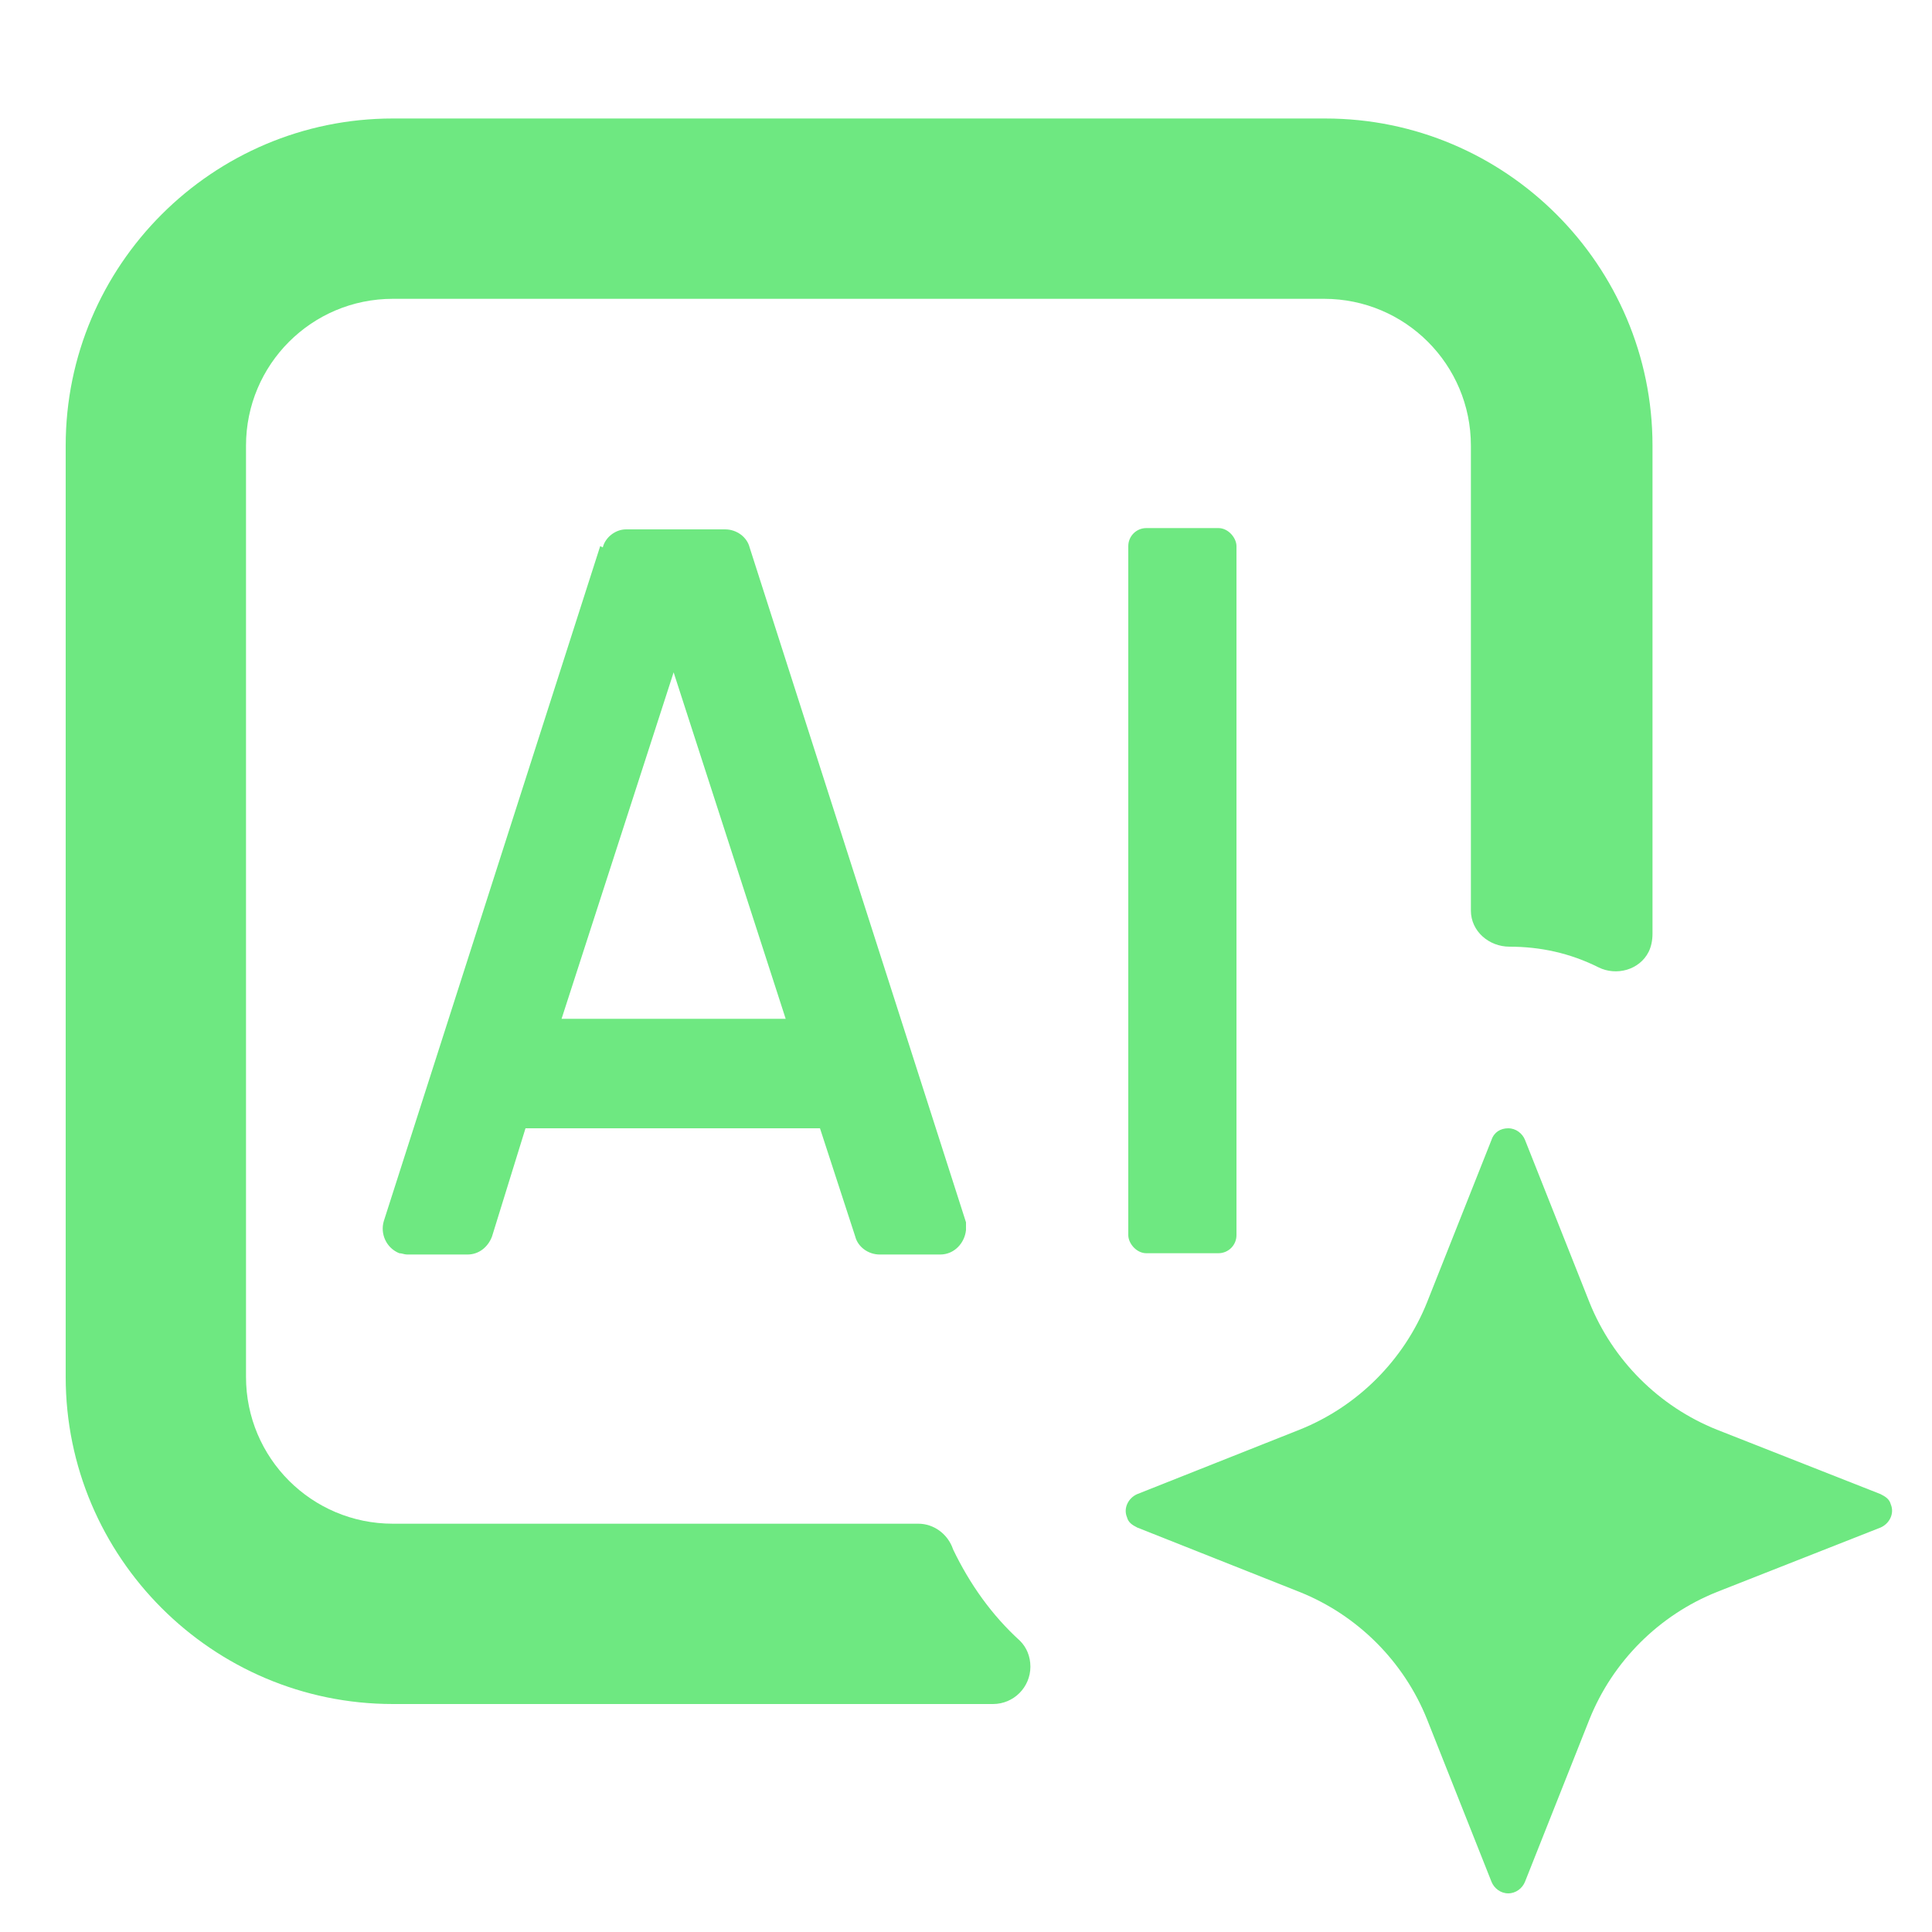
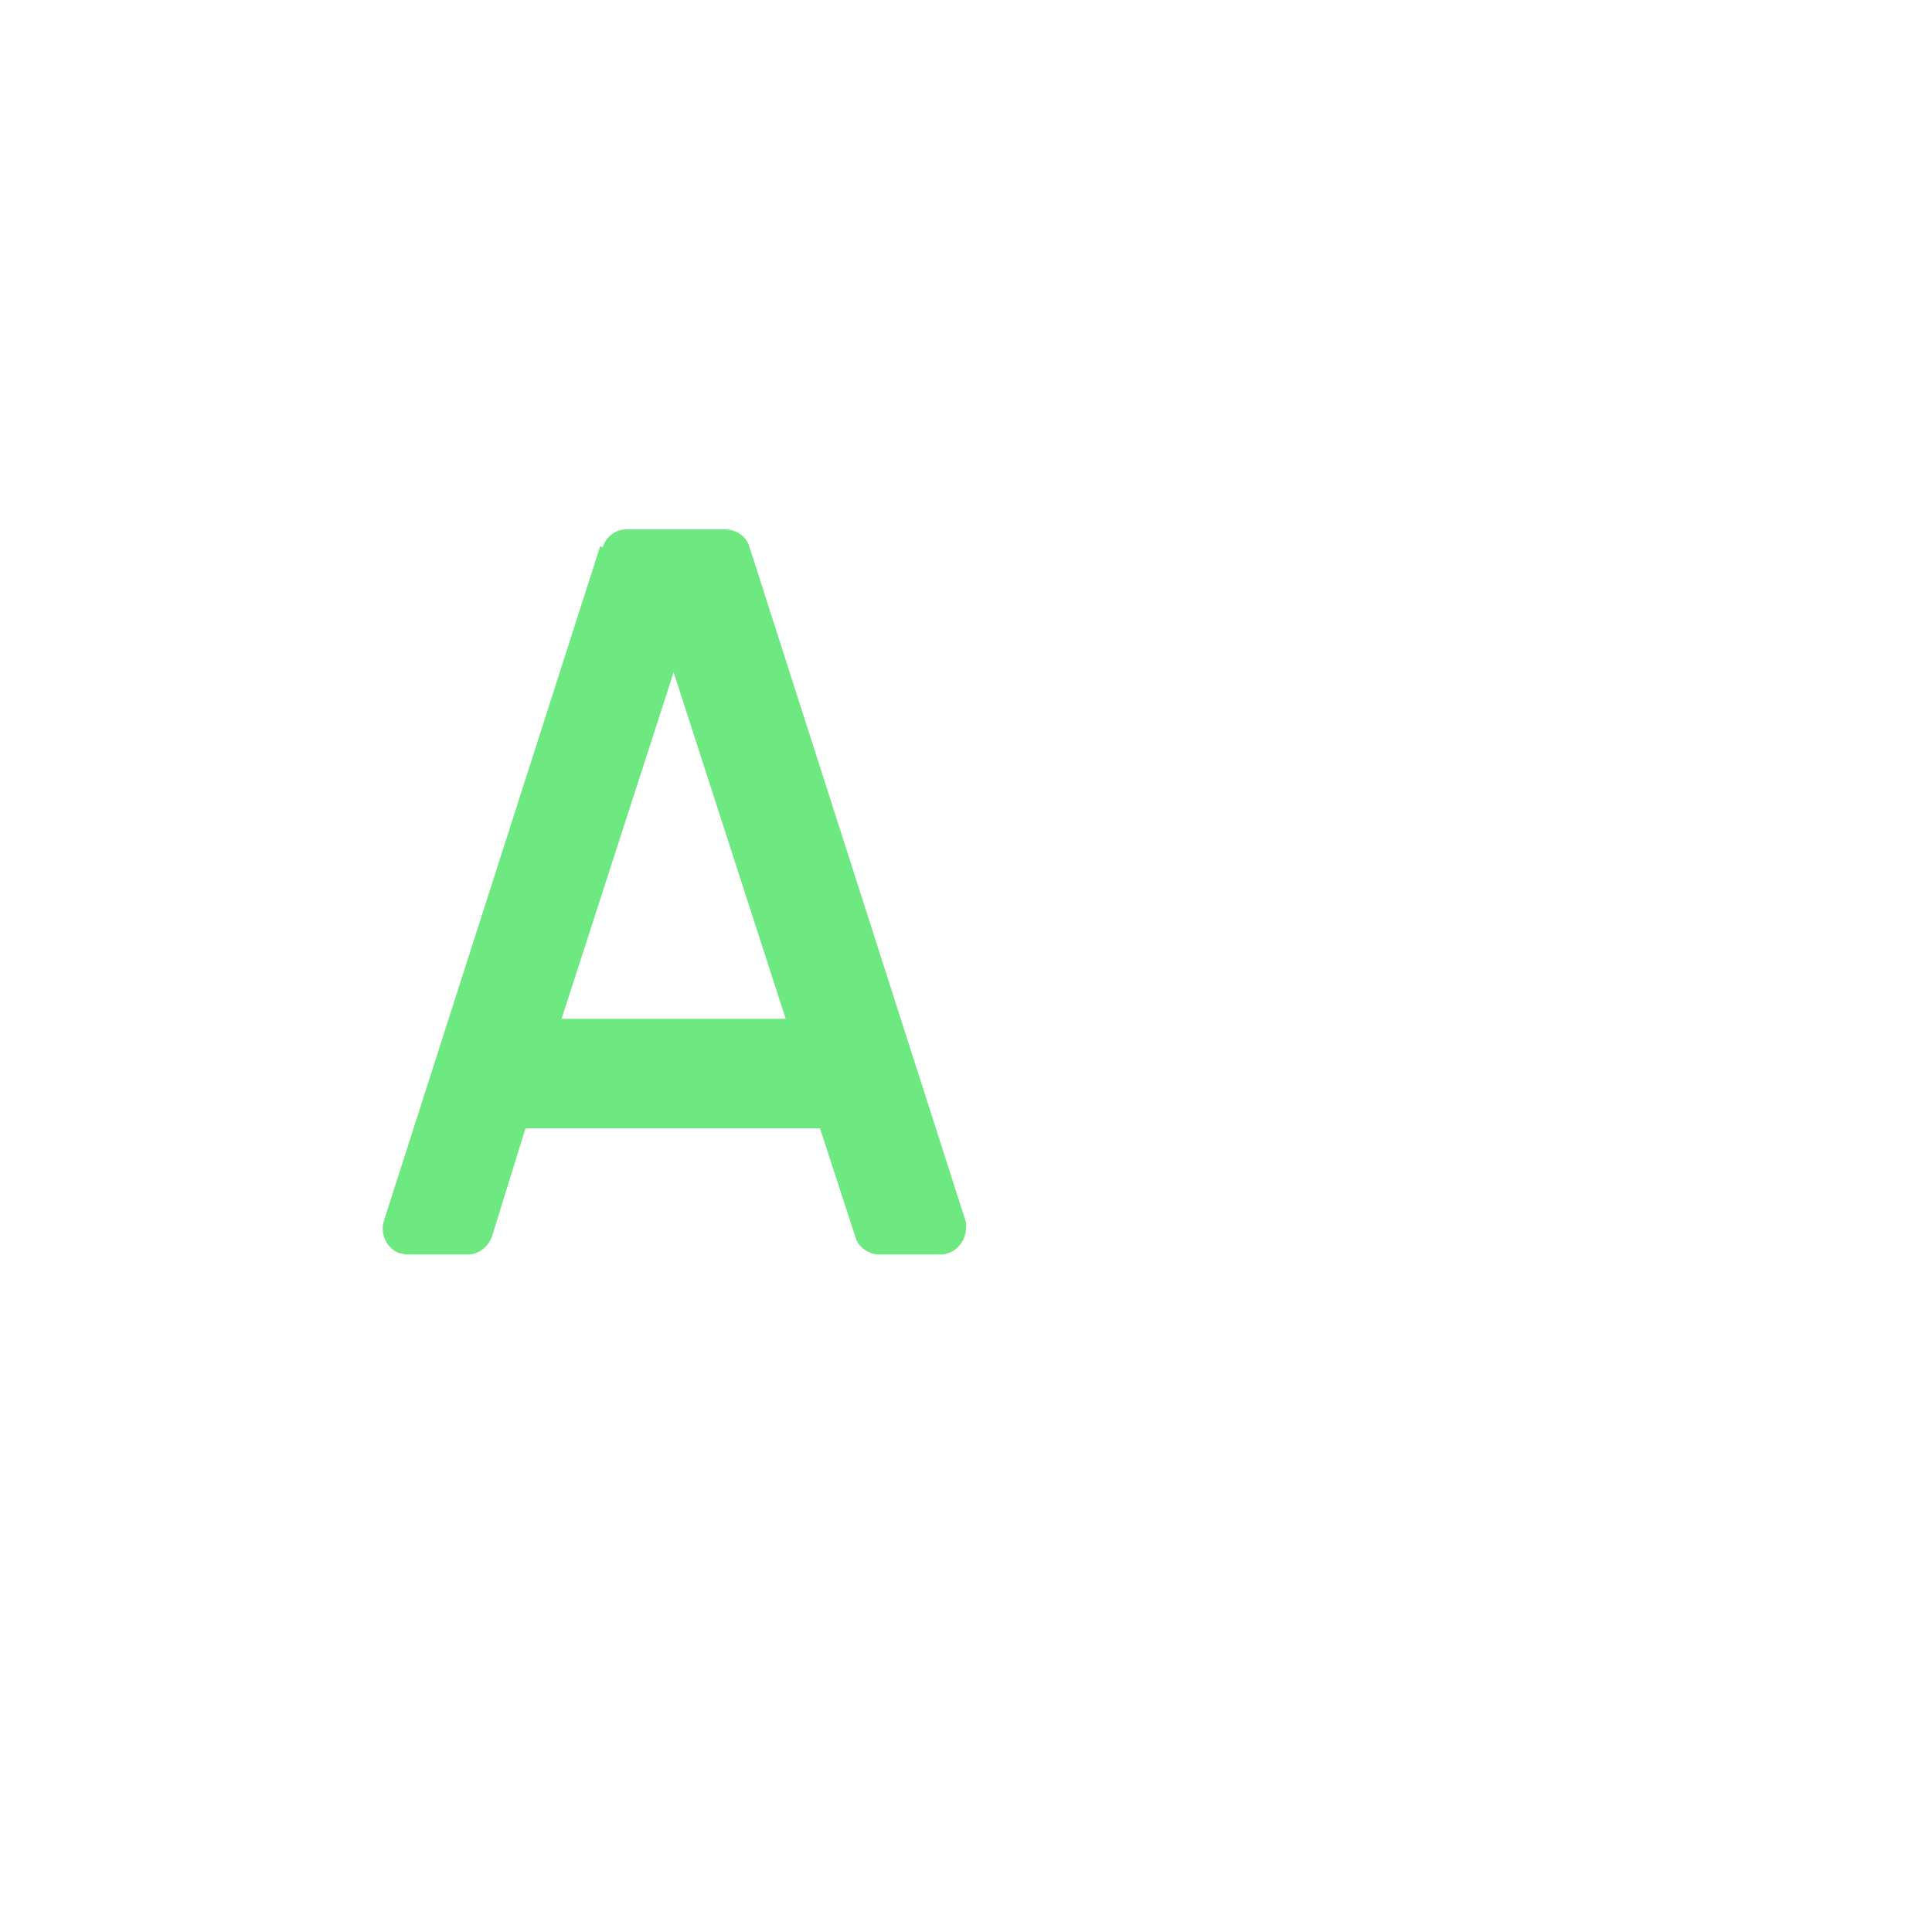
<svg xmlns="http://www.w3.org/2000/svg" id="Layer_1" version="1.1" viewBox="0 0 150 150">
  <defs>
    <style>
      .st0 {
        fill: #6ee881;
      }
    </style>
  </defs>
  <path class="st0" d="M46.6,42.4l-16.8,52.4c-.3,1,.2,2.1,1.2,2.5.2,0,.4.1.6.1h4.7c.9,0,1.6-.6,1.9-1.4l2.6-8.4h23l-.3-.5,2.9,8.9c.2.8,1,1.4,1.9,1.4h4.7c1.1,0,1.9-.9,2-1.9,0-.2,0-.4,0-.6l-16.8-52.4c-.2-.8-1-1.4-1.9-1.4h-7.7c-.8,0-1.6.6-1.8,1.4ZM43.6,79.1l8.7-26.9,8.7,26.9h-17.4Z" />
-   <rect class="st0" x="87.6" y="41" width="8.4" height="56.3" rx="1.4" ry="1.4" />
-   <path class="st0" d="M71.1,118.3H30.5c-6.3,0-11.4-5.1-11.4-11.4h0V34.6c0-6.3,5.1-11.4,11.4-11.4h72.3c6.3,0,11.4,5.1,11.4,11.4h0v36.1c0,1.6,1.4,2.8,3,2.8h0c2.4,0,4.7.5,6.9,1.6,1.4.7,3.2.2,3.9-1.2.2-.4.3-.9.3-1.4v-37.9c0-14-11.4-25.4-25.4-25.4,0,0,0,0,0,0H30.5c-14,0-25.4,11.4-25.4,25.4h0v72.3c0,14,11.4,25.4,25.4,25.4h46.6c1.6,0,2.9-1.3,2.9-2.9,0-.8-.3-1.5-.8-2-2.2-2-3.9-4.4-5.2-7.1-.4-1.2-1.5-2-2.7-2Z" />
-   <path class="st0" d="M133.3,123.6l12.7-5c.7-.3,1.1-1.1.8-1.8-.1-.4-.4-.6-.8-.8l-12.7-5c-4.5-1.8-8.1-5.4-9.9-9.9l-5-12.6c-.2-.5-.7-.9-1.3-.9-.6,0-1.1.3-1.3.9l-5,12.6c-1.8,4.5-5.4,8.1-9.9,9.9l-12.6,5c-.7.3-1.1,1.1-.8,1.8.1.4.4.6.8.8l12.6,5c4.5,1.8,8.1,5.4,9.9,9.9l5,12.6c.2.5.7.9,1.3.9.6,0,1.1-.4,1.3-.9l5-12.6c1.8-4.5,5.4-8.1,9.9-9.9Z" />
</svg>